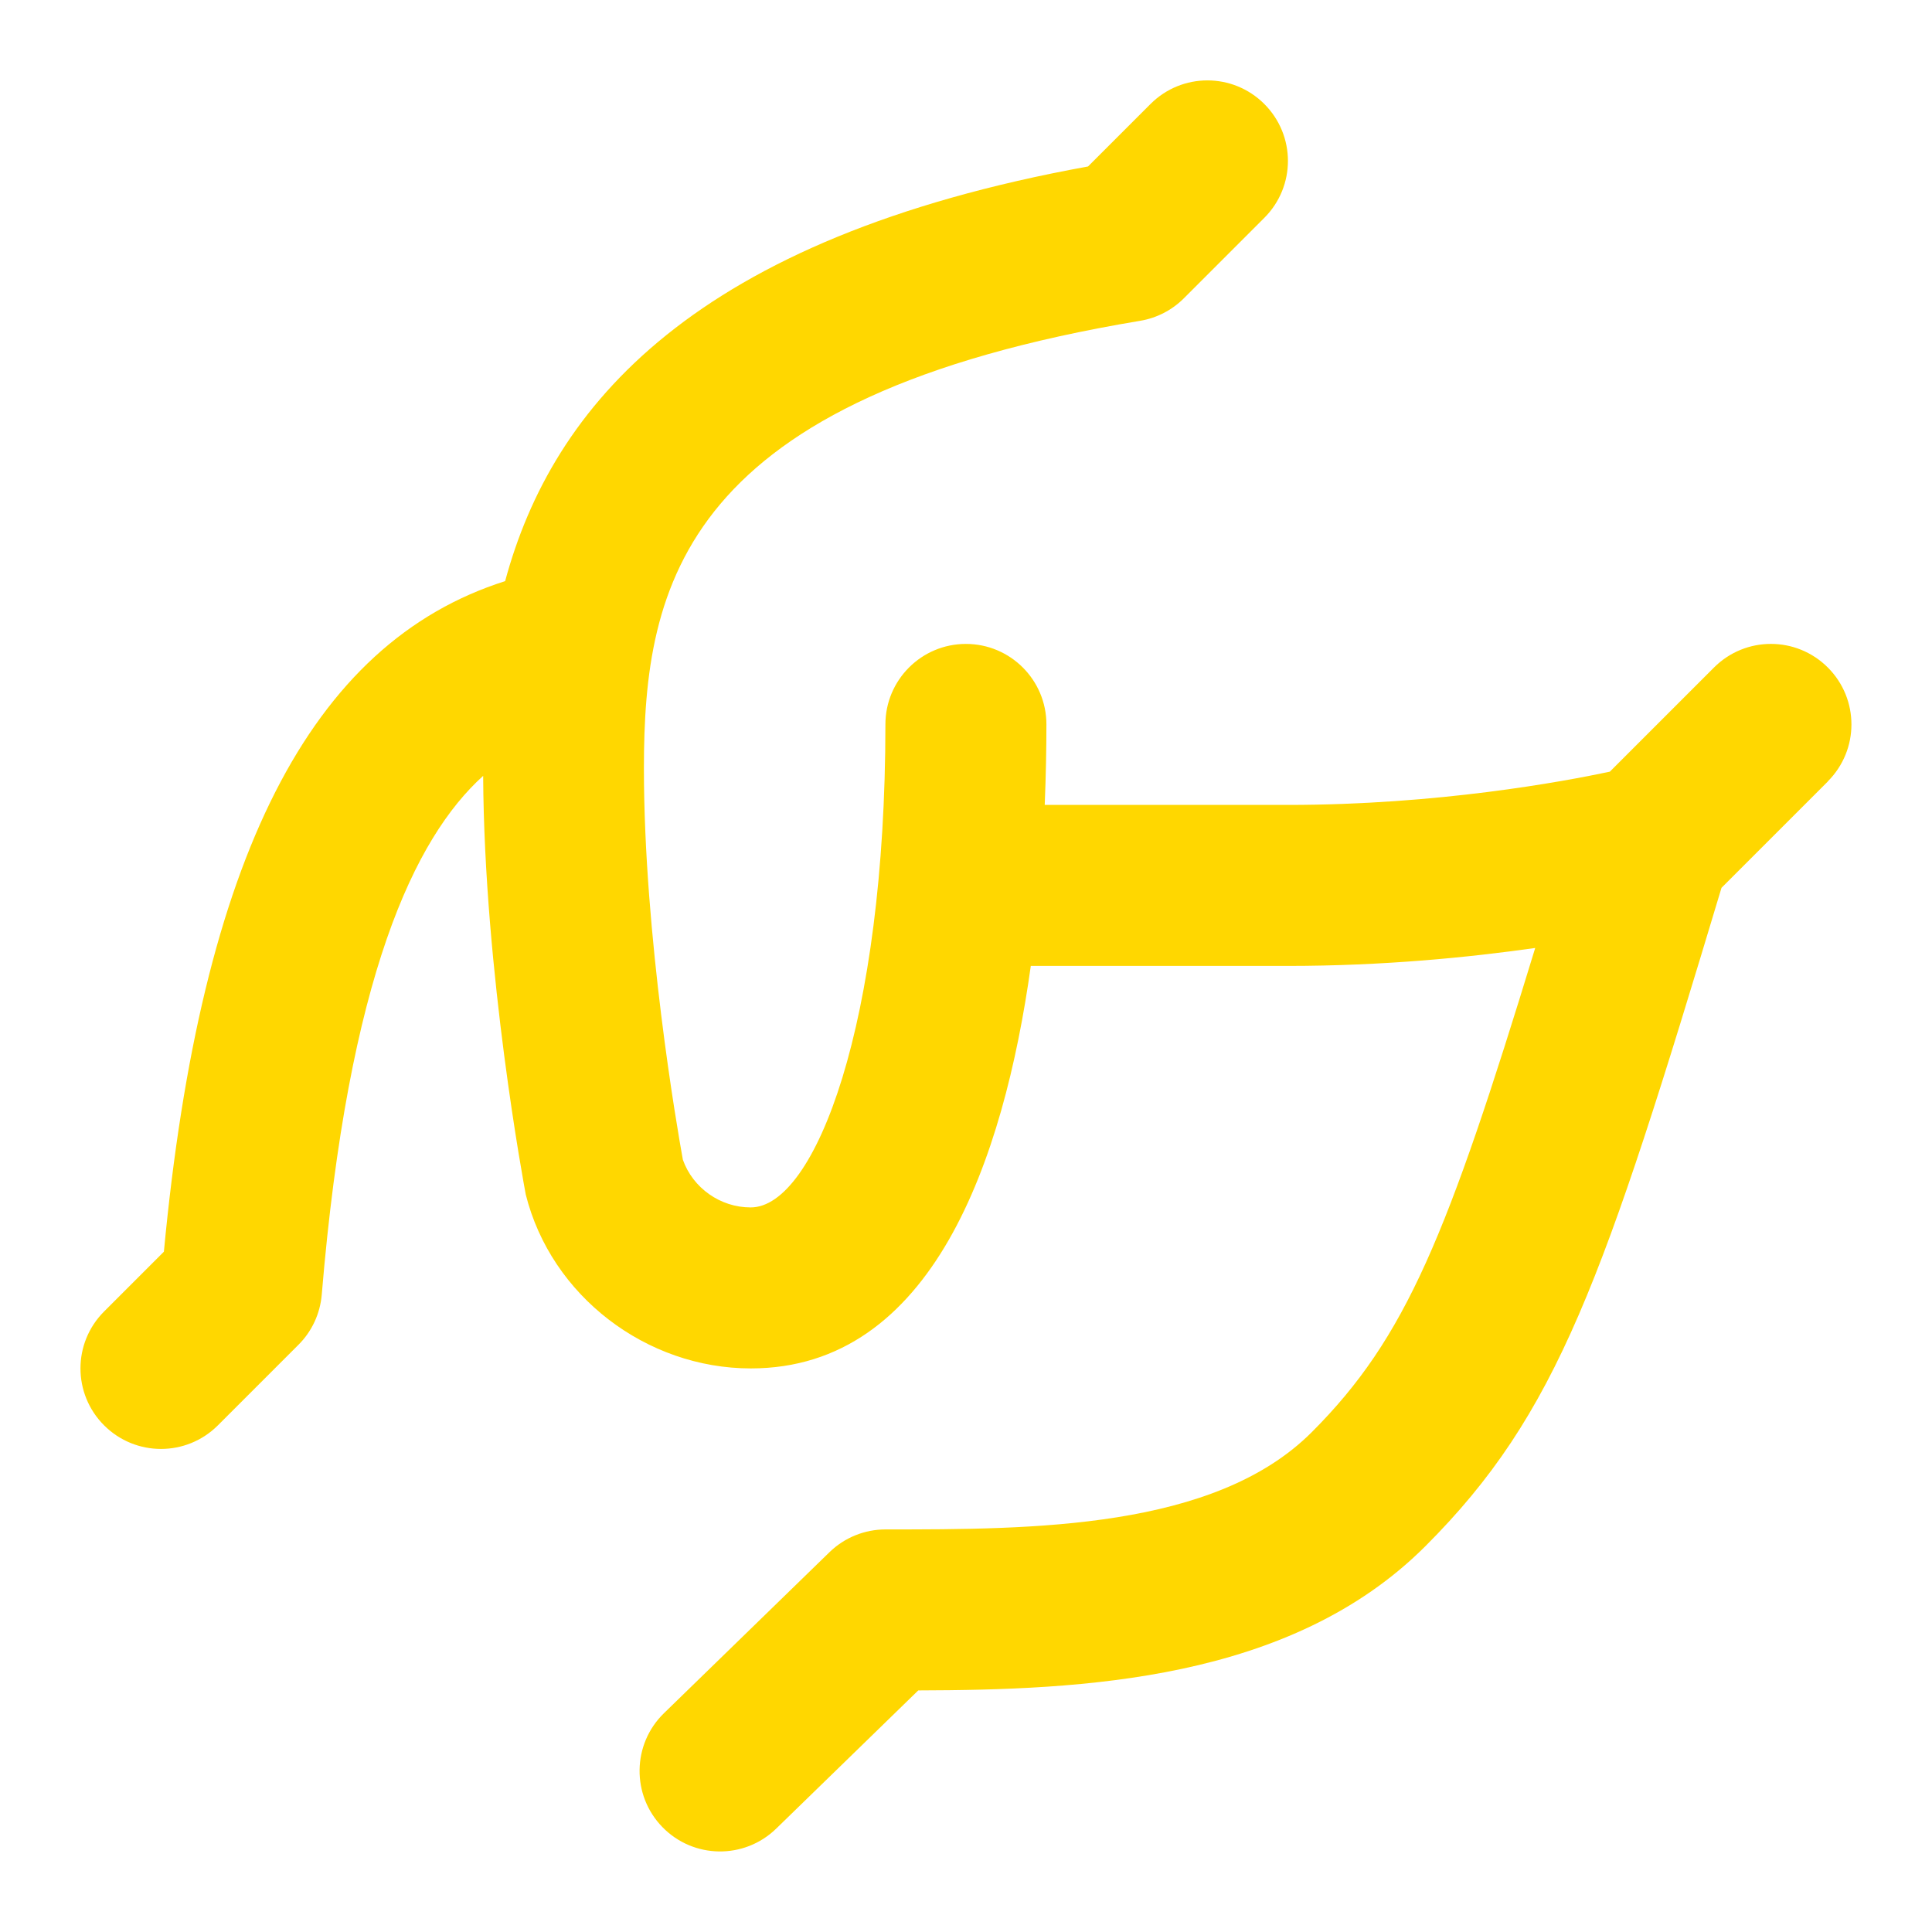
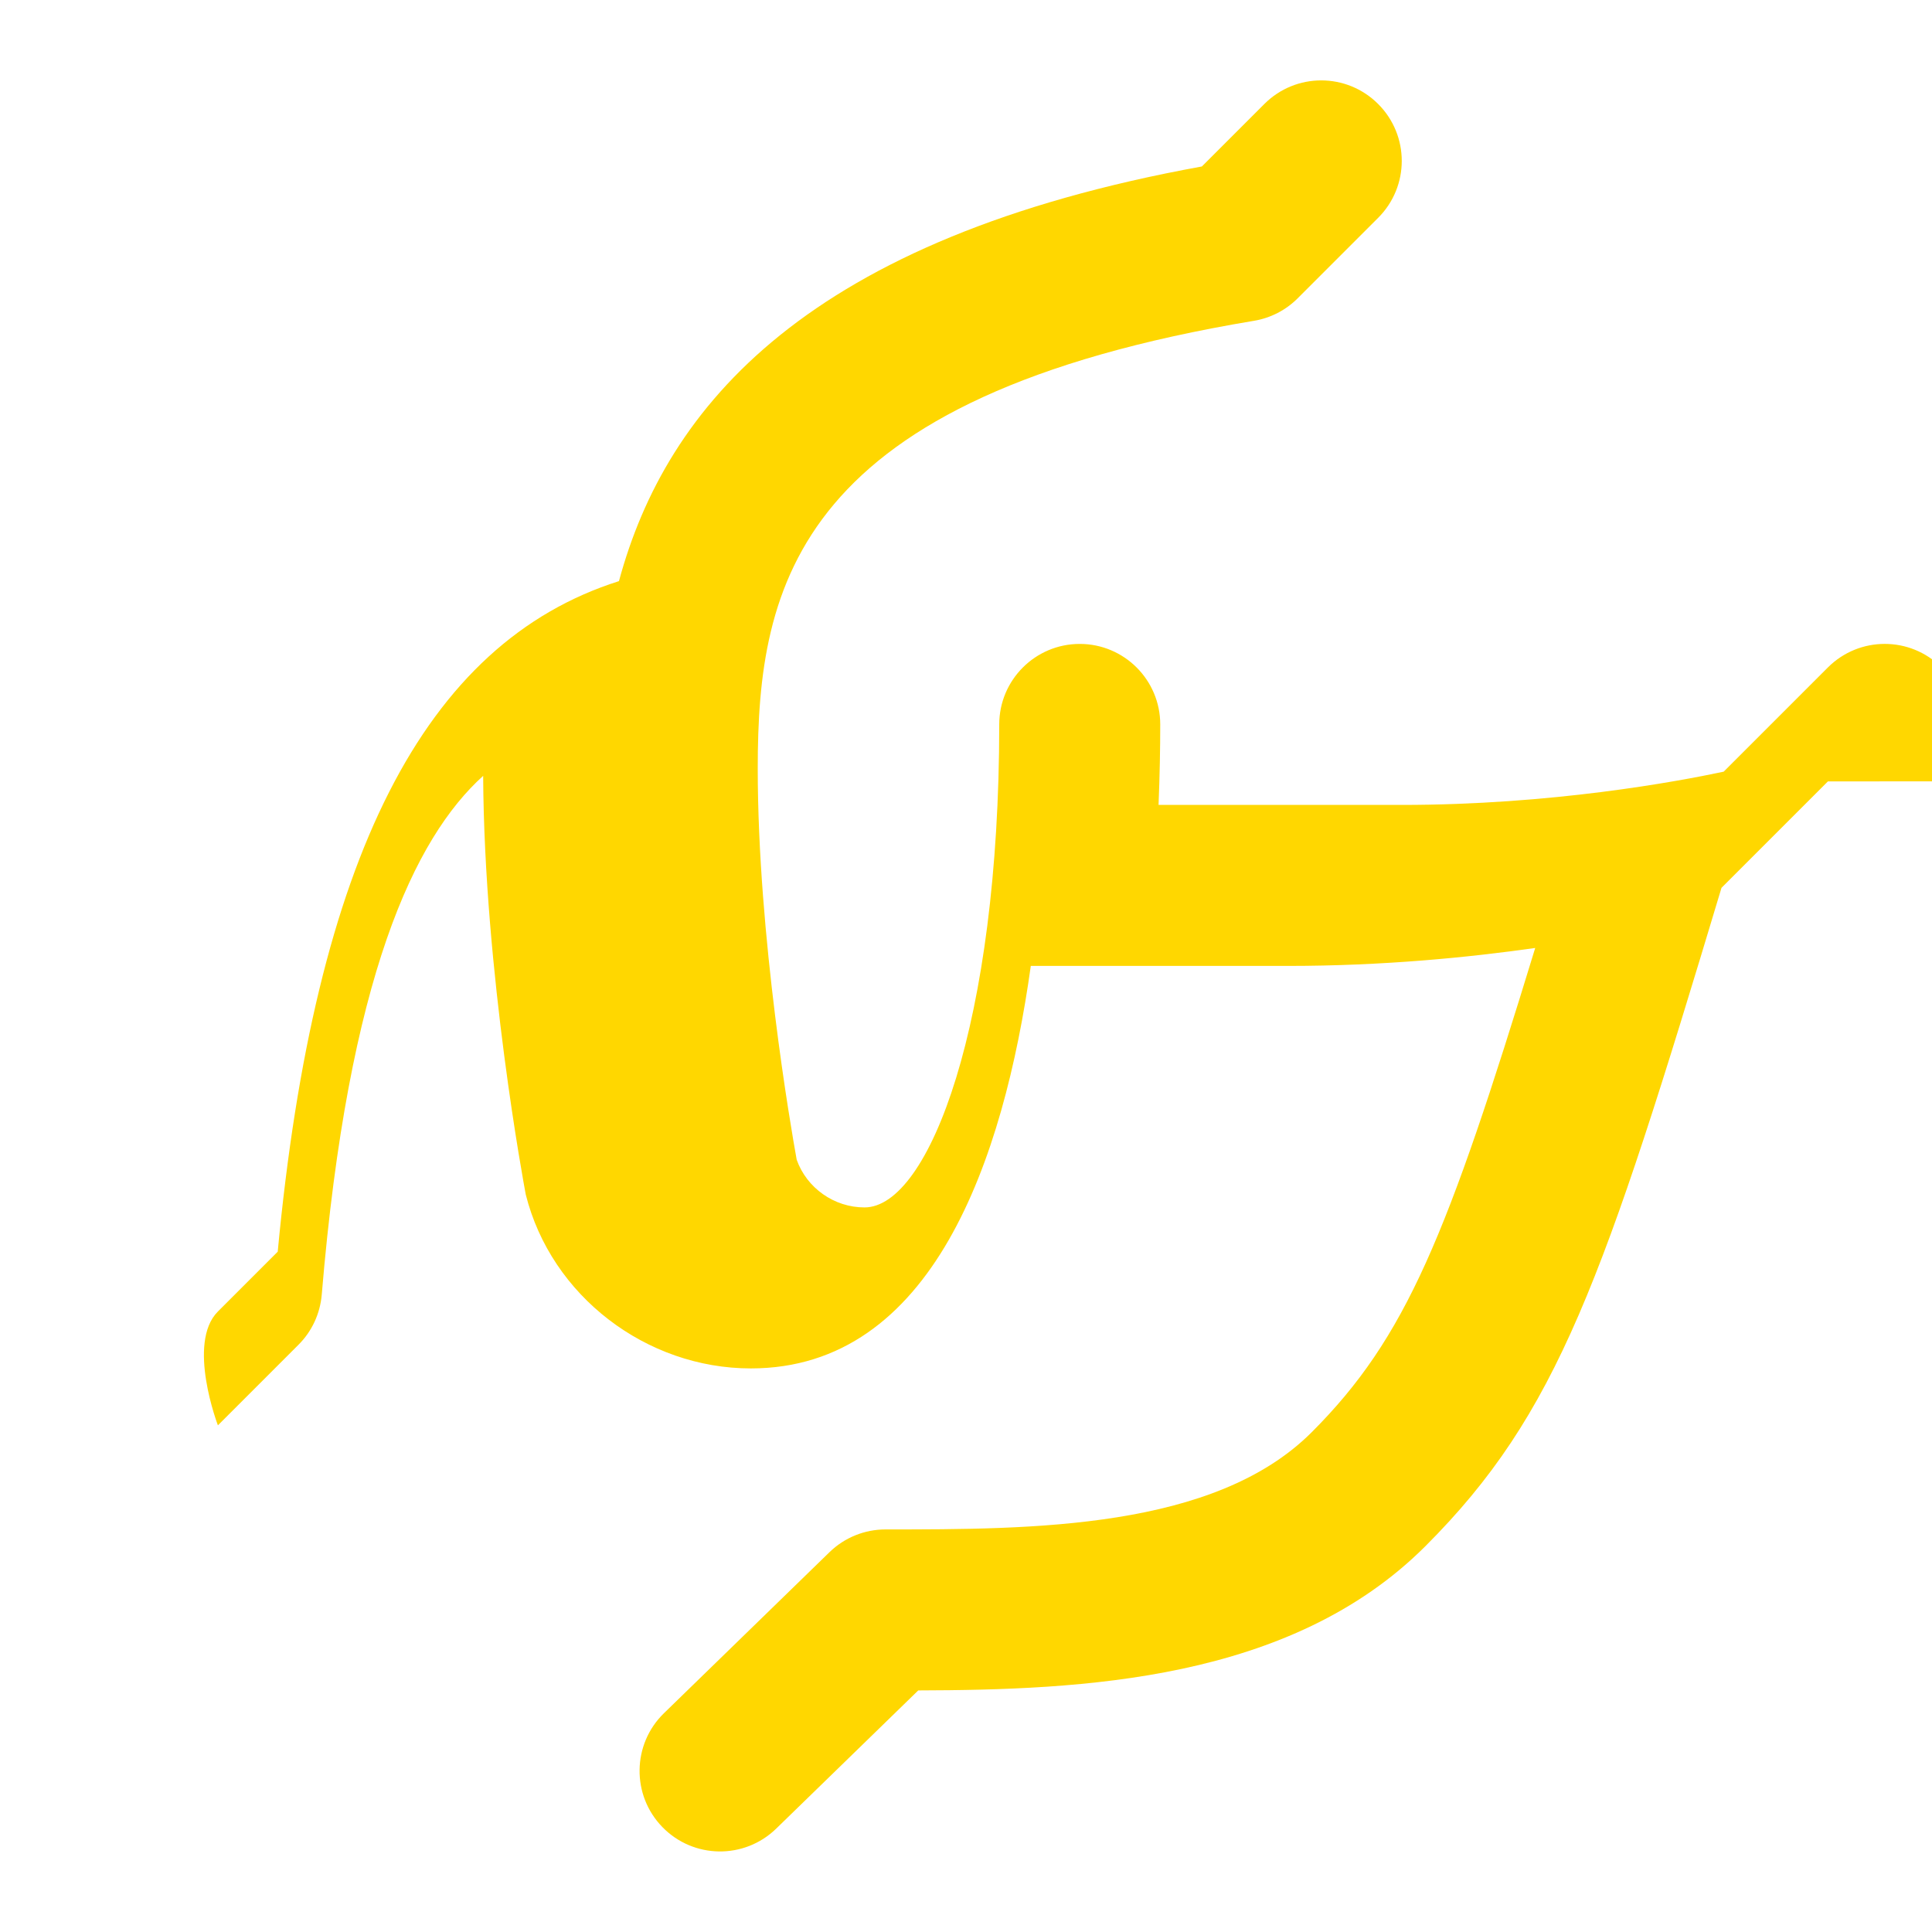
<svg xmlns="http://www.w3.org/2000/svg" data-id="Layer_1" version="1.1" viewBox="0 0 24 24">
  <defs>
    <style>
      .st0 {
        fill: gold;
      }
    </style>
  </defs>
-   <path class="st0" d="M22.707,9.707l-1.322,1.322c-1.466,4.88-2.035,6.535-3.678,8.178-1.678,1.678-4.274,1.786-6.3,1.792l-1.765,1.717c-.396.385-1.028.377-1.414-.02-.385-.396-.376-1.029.02-1.414l2.056-2c.187-.182.437-.283.697-.283,1.82,0,4.086,0,5.293-1.207,1.176-1.176,1.685-2.442,2.777-6.016-.824.117-1.883.223-3.07.223h-3.196c-.337,2.412-1.222,5-3.478,5-1.298,0-2.48-.899-2.796-2.161-.021-.113-.516-2.757-.529-5.2-.851.769-1.675,2.488-2.005,6.444-.02.236-.122.457-.29.624l-1,1c-.391.391-1.023.391-1.414,0s-.391-1.023,0-1.414l.743-.743c.461-4.891,1.818-7.562,4.239-8.33.588-2.176,2.344-4.261,7.241-5.151l.776-.776c.391-.391,1.023-.391,1.414,0,.391.391.391,1.023,0,1.414l-1,1c-.147.147-.337.245-.542.279-5.688.948-6.165,3.267-6.165,5.56,0,2.087.411,4.459.484,4.862.125.351.465.592.842.592.805,0,1.674-2.294,1.674-6,0-.552.448-1,1-1s1,.448,1,1c0,.291-.006.631-.021,1h3.021c1.859,0,3.416-.289,3.999-.413l1.294-1.294c.391-.391,1.023-.391,1.414,0s.391,1.023,0,1.414h0Z" />
+   <path class="st0" d="M22.707,9.707l-1.322,1.322c-1.466,4.88-2.035,6.535-3.678,8.178-1.678,1.678-4.274,1.786-6.3,1.792l-1.765,1.717c-.396.385-1.028.377-1.414-.02-.385-.396-.376-1.029.02-1.414l2.056-2c.187-.182.437-.283.697-.283,1.82,0,4.086,0,5.293-1.207,1.176-1.176,1.685-2.442,2.777-6.016-.824.117-1.883.223-3.07.223h-3.196c-.337,2.412-1.222,5-3.478,5-1.298,0-2.48-.899-2.796-2.161-.021-.113-.516-2.757-.529-5.2-.851.769-1.675,2.488-2.005,6.444-.02.236-.122.457-.29.624l-1,1s-.391-1.023,0-1.414l.743-.743c.461-4.891,1.818-7.562,4.239-8.33.588-2.176,2.344-4.261,7.241-5.151l.776-.776c.391-.391,1.023-.391,1.414,0,.391.391.391,1.023,0,1.414l-1,1c-.147.147-.337.245-.542.279-5.688.948-6.165,3.267-6.165,5.56,0,2.087.411,4.459.484,4.862.125.351.465.592.842.592.805,0,1.674-2.294,1.674-6,0-.552.448-1,1-1s1,.448,1,1c0,.291-.006.631-.021,1h3.021c1.859,0,3.416-.289,3.999-.413l1.294-1.294c.391-.391,1.023-.391,1.414,0s.391,1.023,0,1.414h0Z" />
</svg>